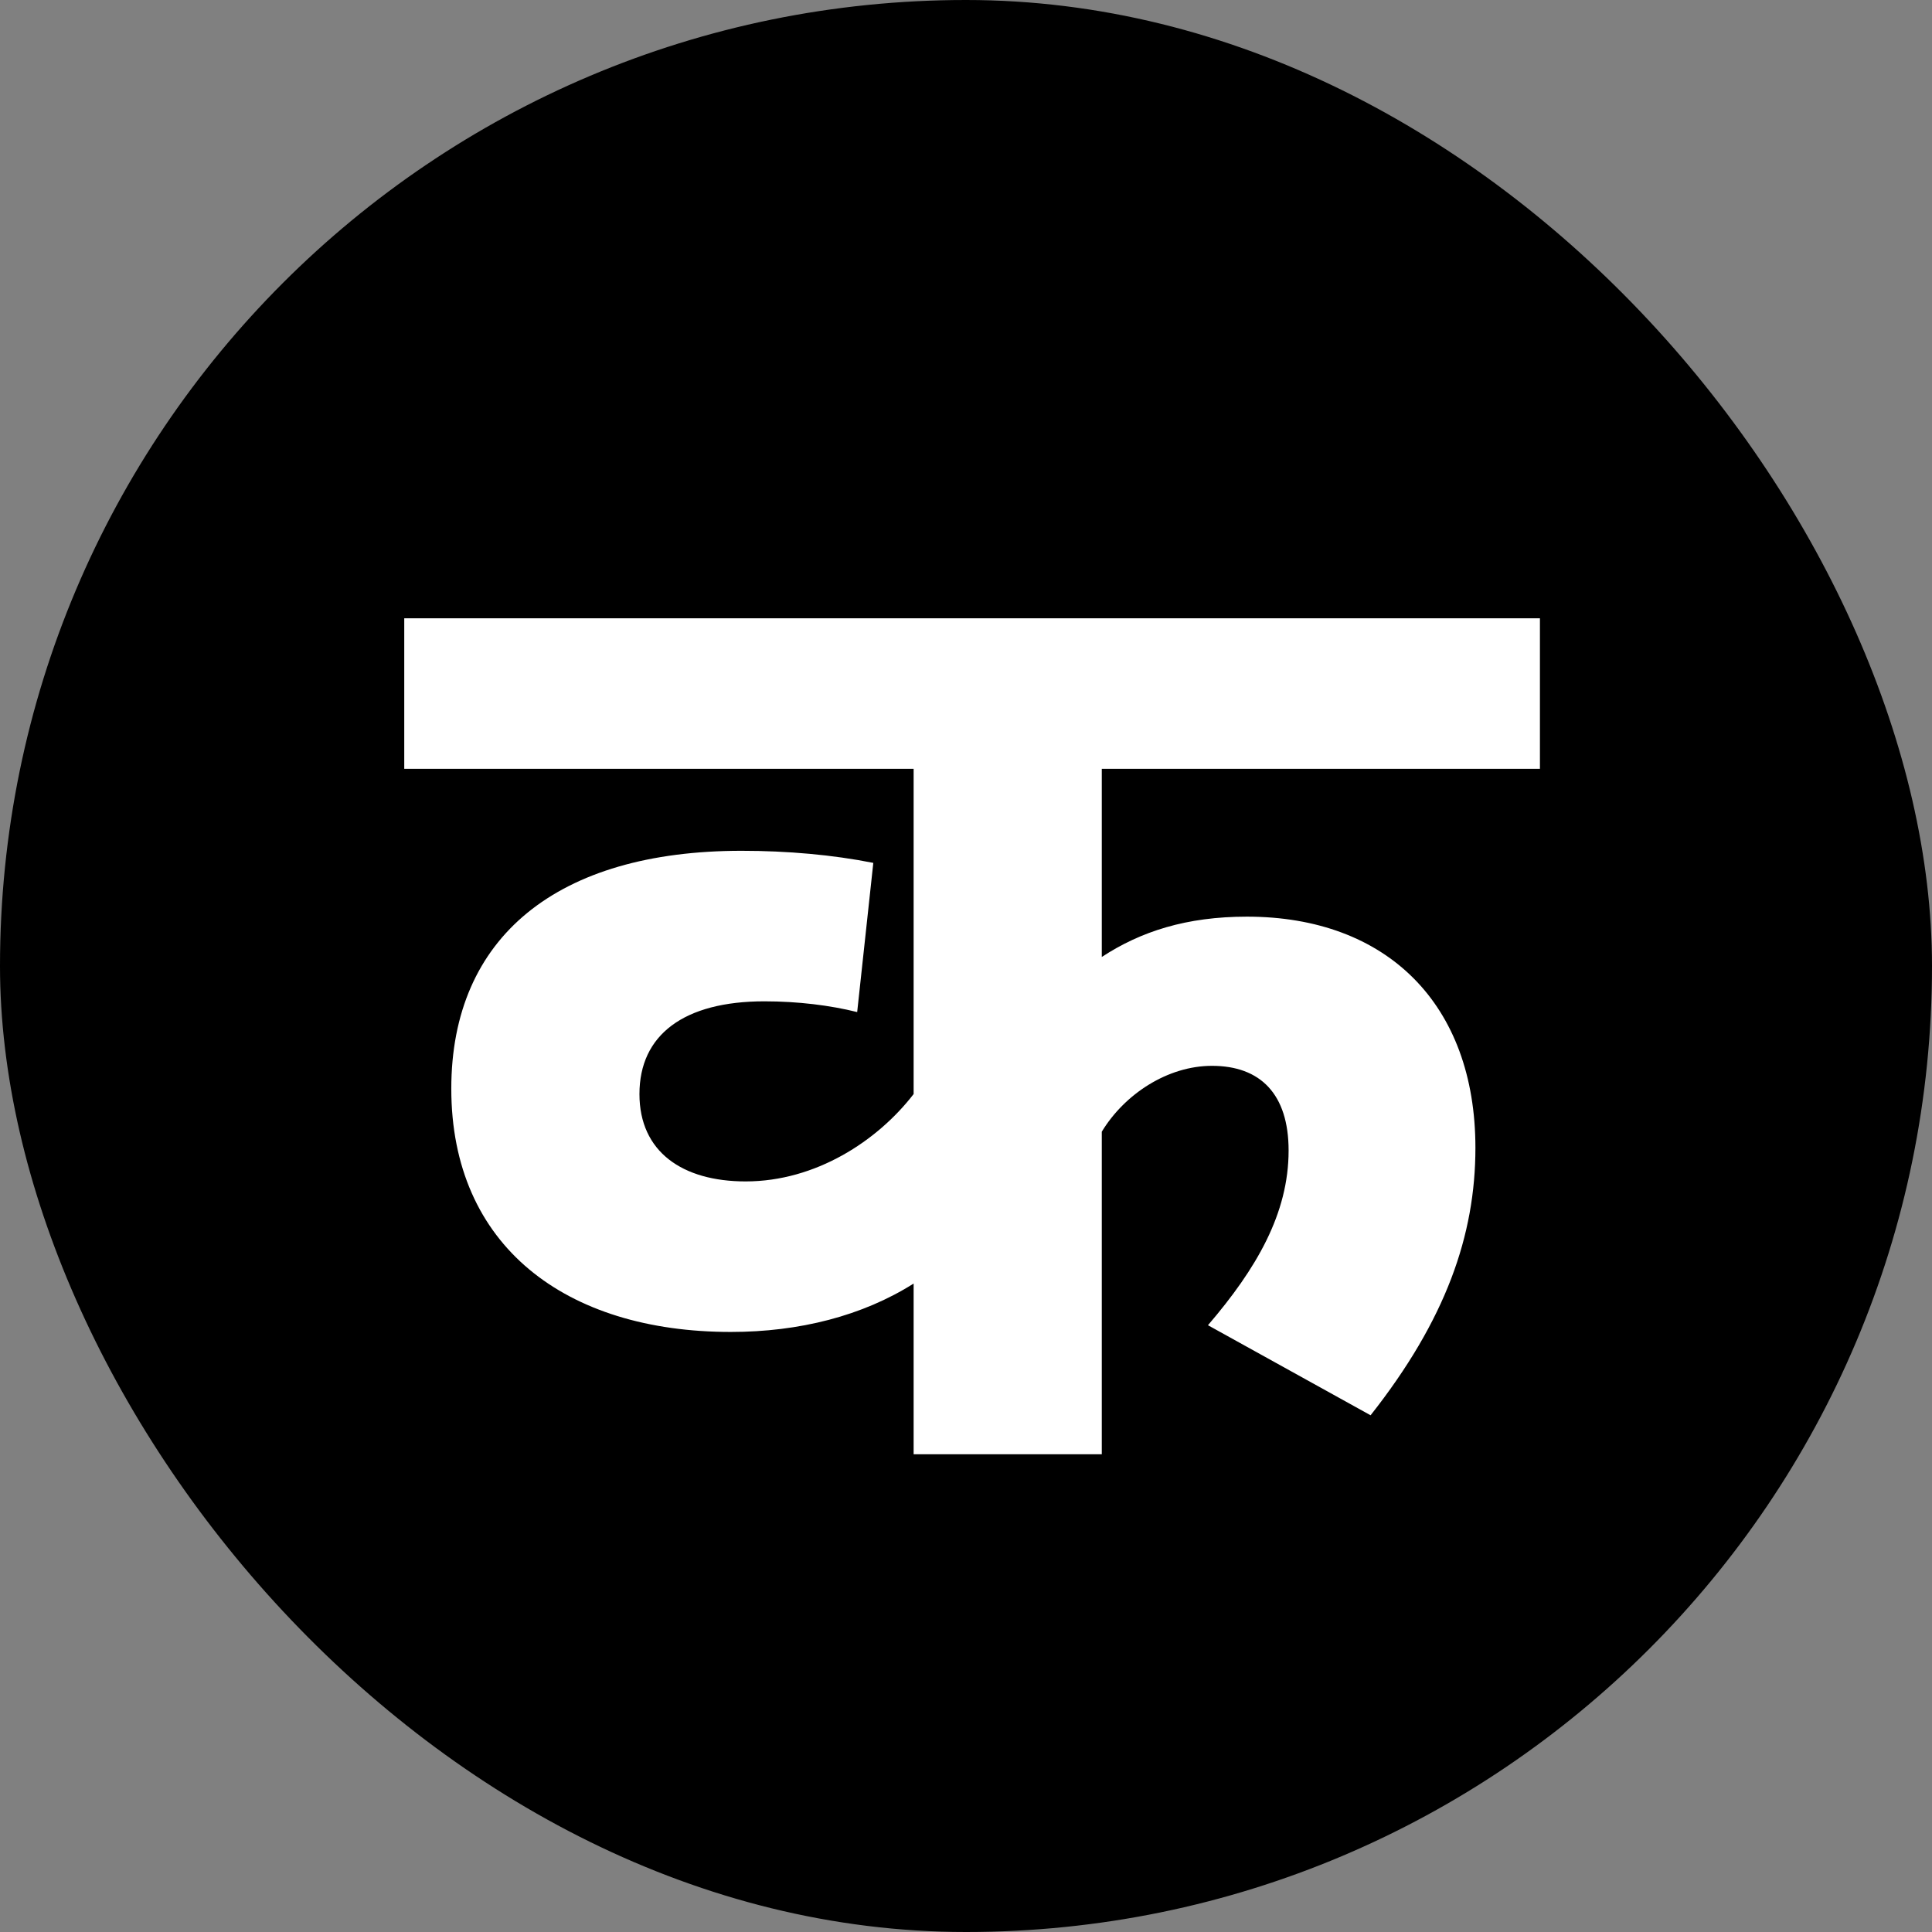
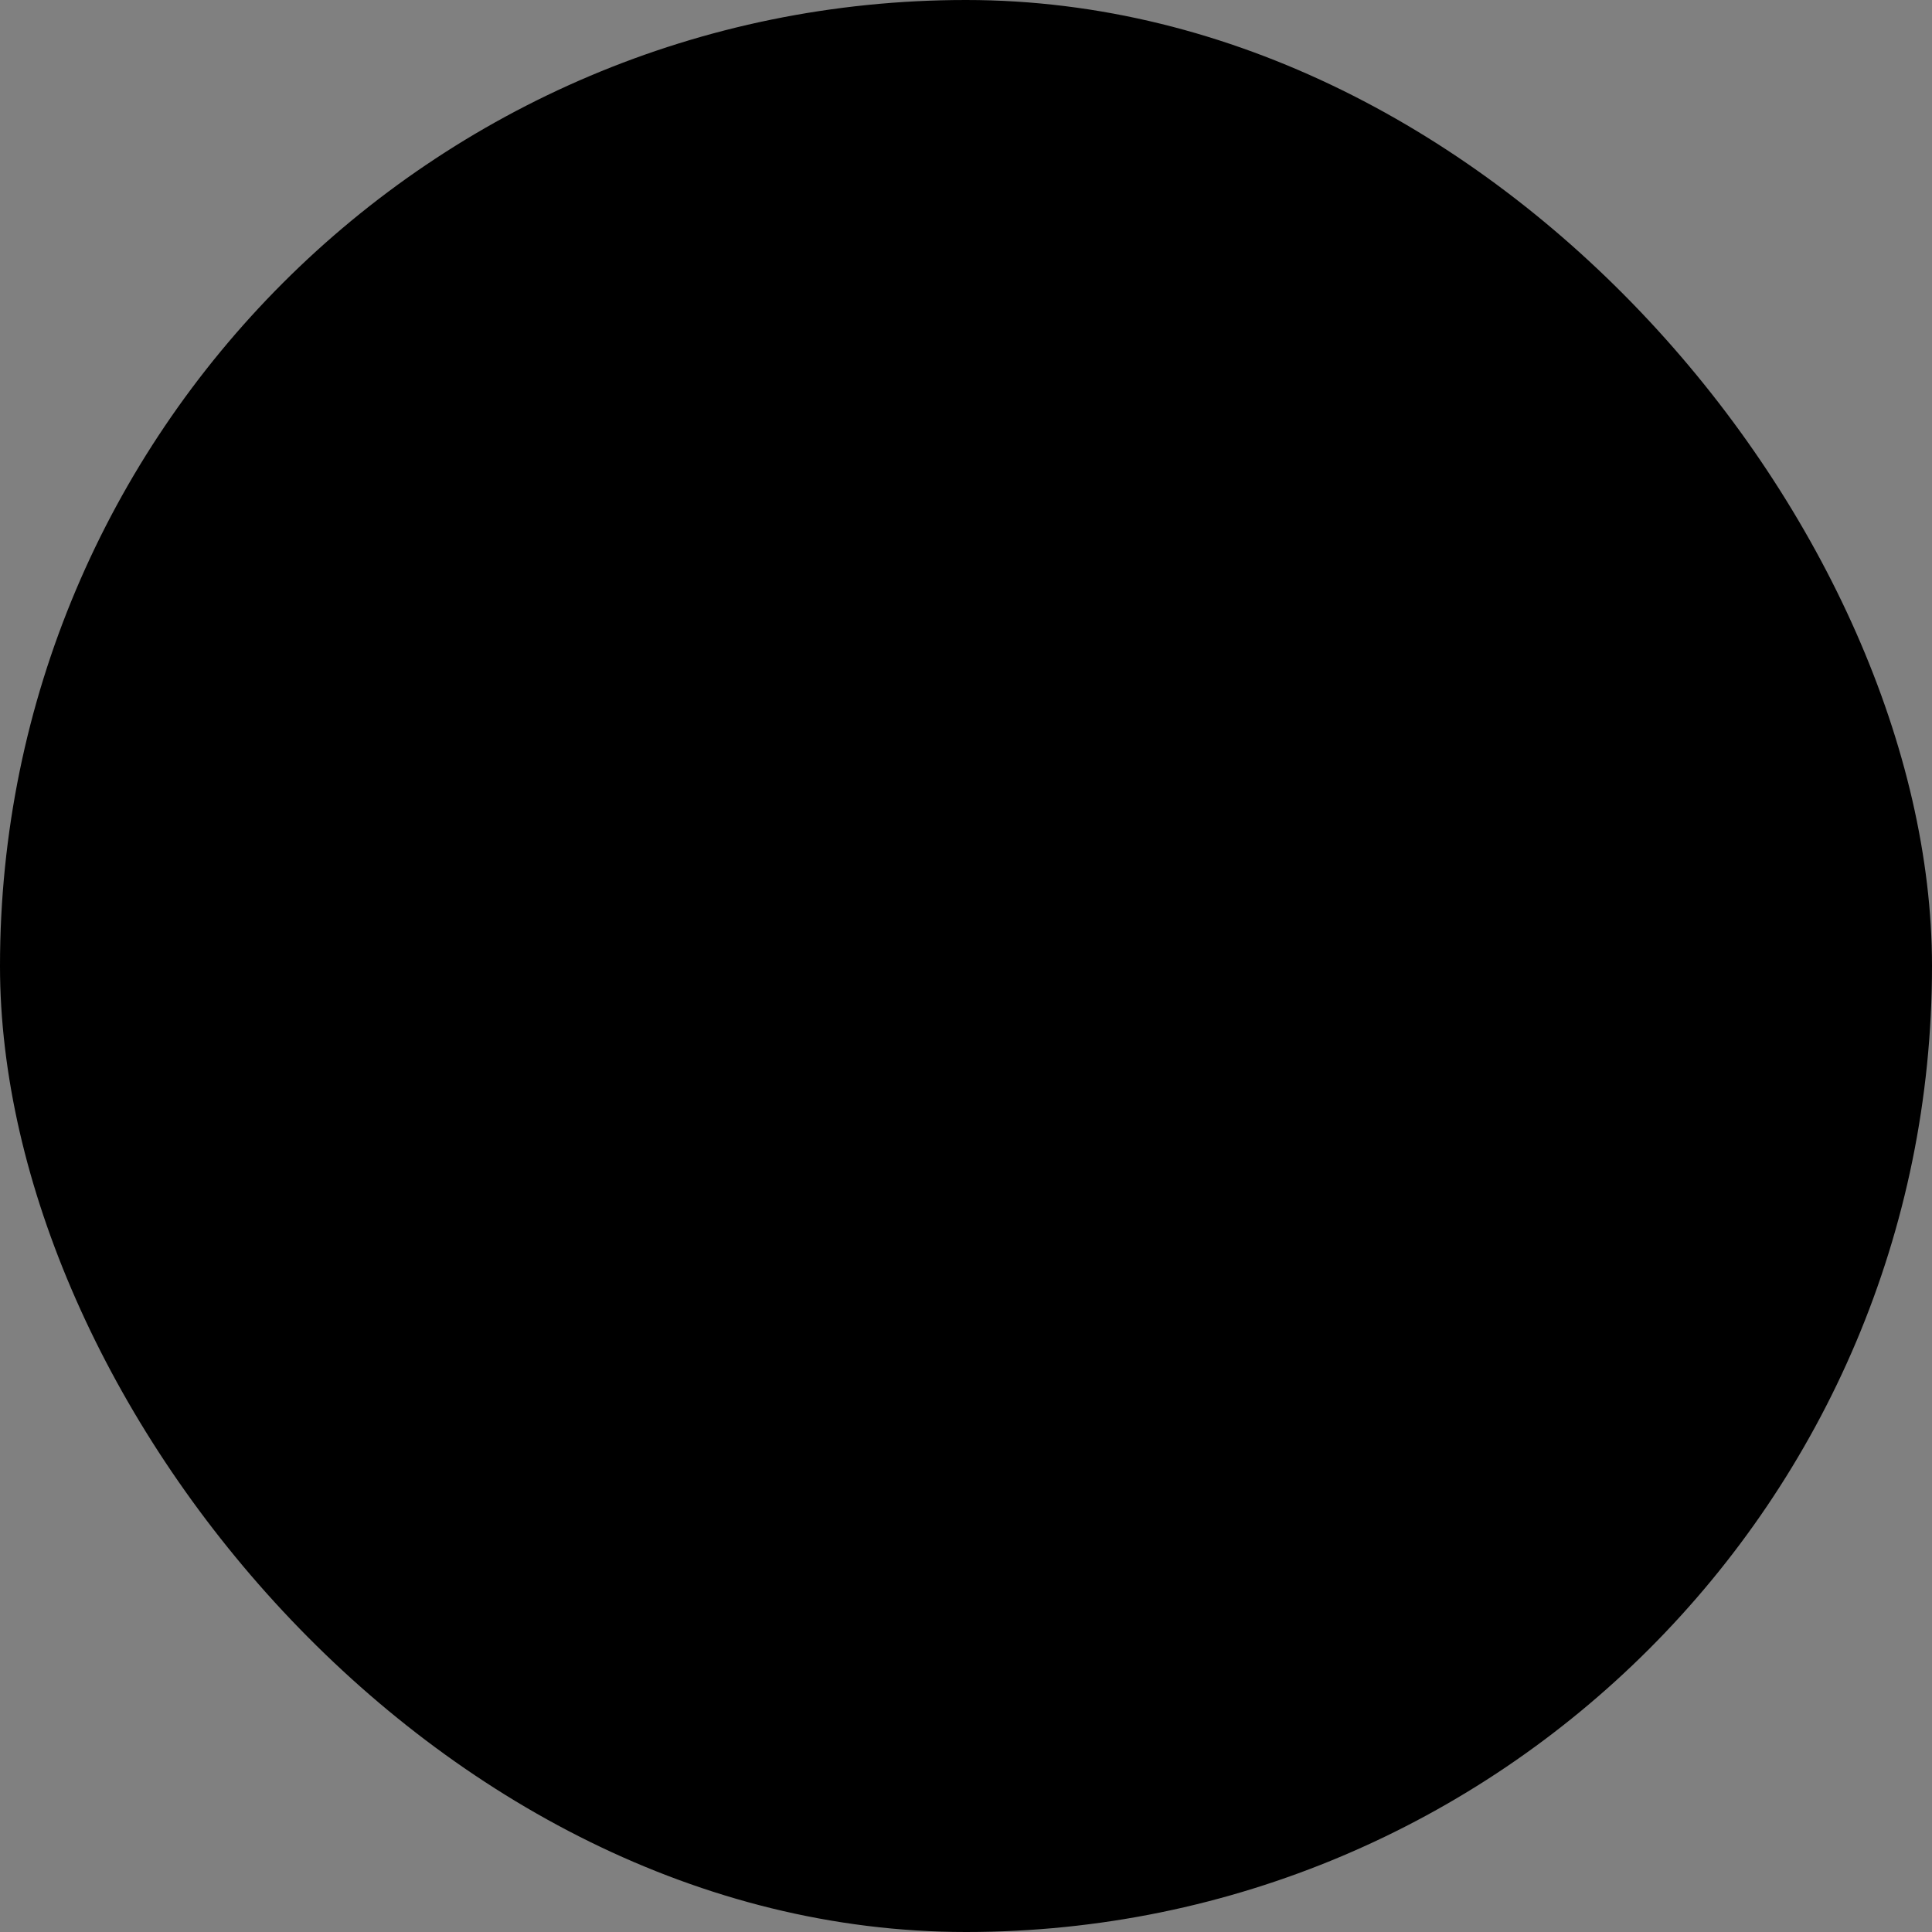
<svg xmlns="http://www.w3.org/2000/svg" width="184" height="184" viewBox="0 0 184 184" fill="none">
  <rect x="0" y="0" width="184" height="184" fill="#808080" stroke="none" />
  <rect width="184" height="184" rx="92" fill="black" />
-   <path d="M146.66 73.22H104.932V91.14C108.644 88.708 112.996 87.3 118.756 87.3C132.068 87.3 140.516 95.62 140.516 109.316C140.516 117.636 137.7 125.7 130.532 134.788L115.044 126.212C119.652 120.836 122.724 115.588 122.724 109.572C122.724 104.196 120.036 101.508 115.428 101.508C111.204 101.508 107.108 104.196 104.932 107.78V138.5H87.012V122.244C82.148 125.316 76.132 126.852 69.604 126.852C53.86 126.852 42.98 118.66 42.98 103.684C42.98 89.22 53.092 81.028 70.628 81.028C74.98 81.028 79.332 81.412 83.172 82.18L81.636 96.388C79.076 95.748 76.004 95.364 72.804 95.364C65.124 95.364 60.9 98.564 60.9 104.196C60.9 109.7 64.996 112.516 71.012 112.516C77.668 112.516 83.556 108.676 87.012 104.196V73.22H38.5V58.884H146.66V73.22Z" fill="white" />
</svg>